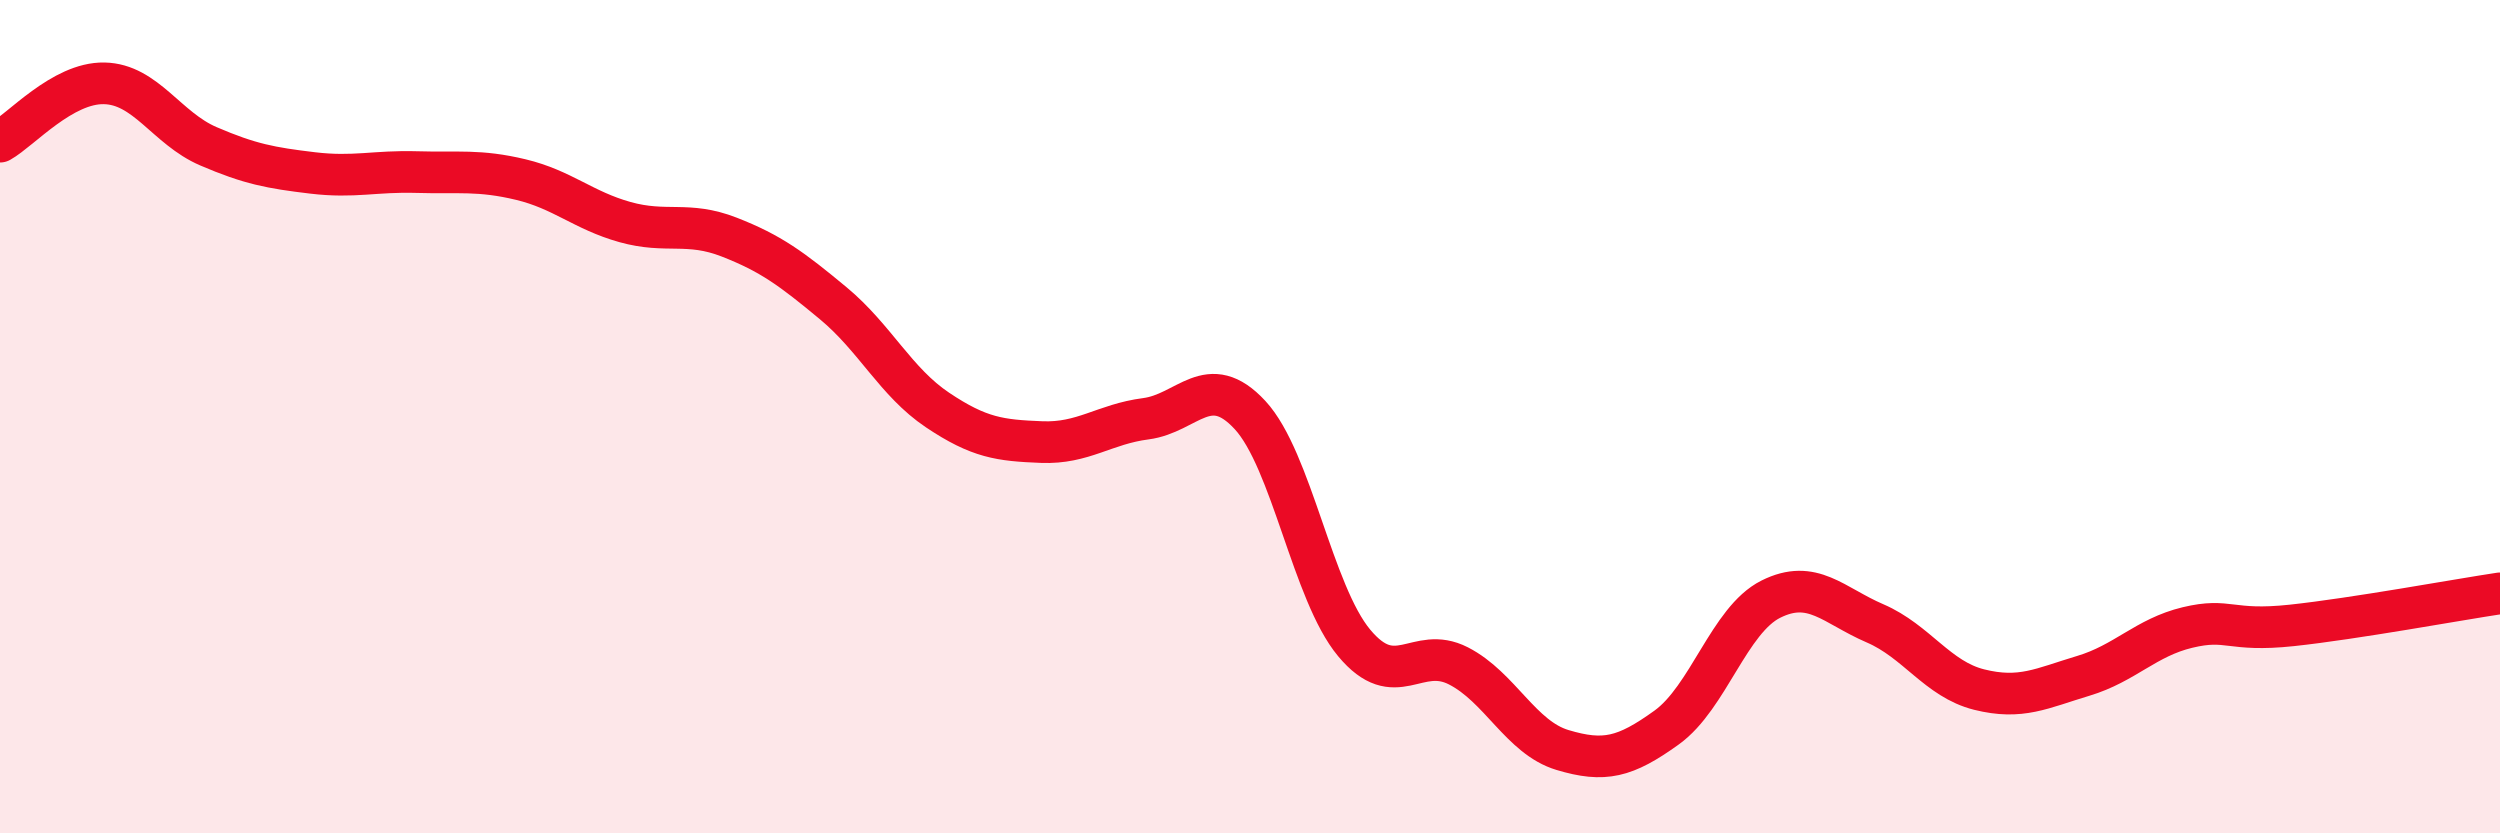
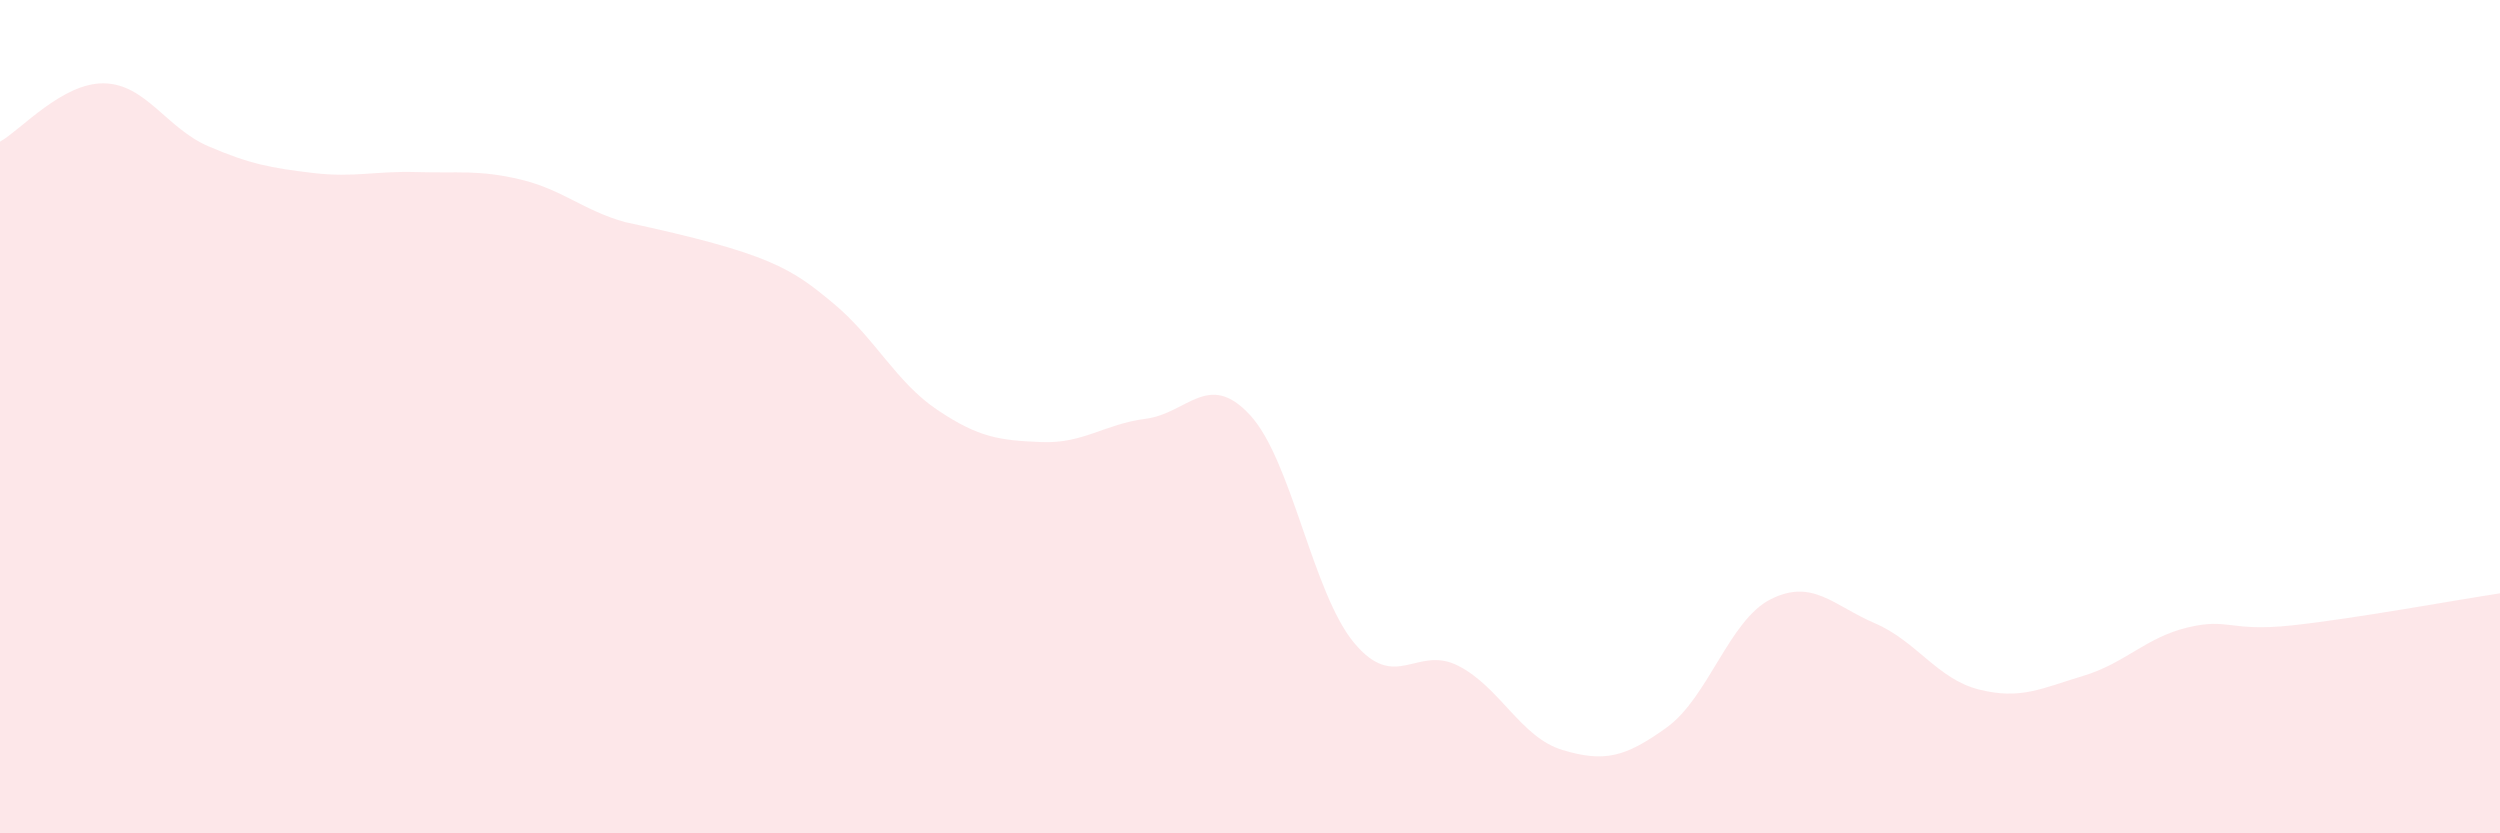
<svg xmlns="http://www.w3.org/2000/svg" width="60" height="20" viewBox="0 0 60 20">
-   <path d="M 0,3.4 C 0.5,3.12 1.5,1.98 2.5,2 C 3.5,2.02 4,3.08 5,3.51 C 6,3.94 6.5,4.03 7.5,4.15 C 8.5,4.27 9,4.1 10,4.13 C 11,4.16 11.5,4.07 12.5,4.31 C 13.5,4.55 14,5.05 15,5.33 C 16,5.61 16.5,5.3 17.5,5.69 C 18.5,6.08 19,6.45 20,7.28 C 21,8.11 21.5,9.17 22.5,9.84 C 23.5,10.51 24,10.57 25,10.61 C 26,10.65 26.5,10.18 27.5,10.05 C 28.5,9.92 29,8.88 30,9.96 C 31,11.04 31.5,14.23 32.5,15.43 C 33.5,16.63 34,15.47 35,15.98 C 36,16.49 36.5,17.7 37.5,18 C 38.5,18.3 39,18.18 40,17.46 C 41,16.74 41.5,14.88 42.5,14.38 C 43.5,13.88 44,14.53 45,14.96 C 46,15.39 46.5,16.3 47.5,16.55 C 48.5,16.8 49,16.52 50,16.22 C 51,15.92 51.5,15.3 52.5,15.06 C 53.5,14.82 53.5,15.17 55,15.01 C 56.5,14.85 59,14.39 60,14.24L60 20L0 20Z" fill="#EB0A25" opacity="0.1" stroke-linecap="round" stroke-linejoin="round" />
-   <path d="M 0,3.4 C 0.5,3.12 1.5,1.98 2.5,2 C 3.5,2.02 4,3.08 5,3.51 C 6,3.94 6.5,4.03 7.5,4.15 C 8.5,4.27 9,4.1 10,4.13 C 11,4.16 11.5,4.07 12.5,4.31 C 13.5,4.55 14,5.05 15,5.33 C 16,5.61 16.5,5.3 17.5,5.69 C 18.5,6.08 19,6.45 20,7.28 C 21,8.11 21.5,9.17 22.5,9.84 C 23.5,10.51 24,10.57 25,10.61 C 26,10.65 26.5,10.18 27.5,10.05 C 28.5,9.92 29,8.88 30,9.96 C 31,11.04 31.5,14.23 32.5,15.43 C 33.5,16.63 34,15.47 35,15.98 C 36,16.49 36.5,17.7 37.5,18 C 38.5,18.3 39,18.18 40,17.46 C 41,16.74 41.5,14.88 42.5,14.38 C 43.5,13.88 44,14.53 45,14.96 C 46,15.39 46.5,16.3 47.5,16.55 C 48.5,16.8 49,16.52 50,16.22 C 51,15.92 51.5,15.3 52.5,15.06 C 53.5,14.82 53.5,15.17 55,15.01 C 56.5,14.85 59,14.39 60,14.24" stroke="#EB0A25" stroke-width="1" fill="none" stroke-linecap="round" stroke-linejoin="round" />
+   <path d="M 0,3.4 C 0.5,3.12 1.5,1.98 2.5,2 C 3.5,2.02 4,3.08 5,3.51 C 6,3.94 6.5,4.03 7.5,4.15 C 8.5,4.27 9,4.1 10,4.13 C 11,4.16 11.5,4.07 12.5,4.31 C 13.5,4.55 14,5.05 15,5.33 C 18.5,6.08 19,6.45 20,7.28 C 21,8.11 21.5,9.17 22.5,9.84 C 23.5,10.51 24,10.57 25,10.61 C 26,10.65 26.5,10.18 27.5,10.05 C 28.5,9.92 29,8.88 30,9.96 C 31,11.04 31.5,14.23 32.5,15.43 C 33.5,16.63 34,15.47 35,15.98 C 36,16.49 36.5,17.7 37.5,18 C 38.5,18.3 39,18.18 40,17.46 C 41,16.74 41.5,14.88 42.5,14.38 C 43.5,13.88 44,14.53 45,14.96 C 46,15.39 46.5,16.3 47.5,16.55 C 48.5,16.8 49,16.52 50,16.22 C 51,15.92 51.5,15.3 52.5,15.06 C 53.5,14.82 53.5,15.17 55,15.01 C 56.5,14.85 59,14.39 60,14.24L60 20L0 20Z" fill="#EB0A25" opacity="0.1" stroke-linecap="round" stroke-linejoin="round" />
</svg>